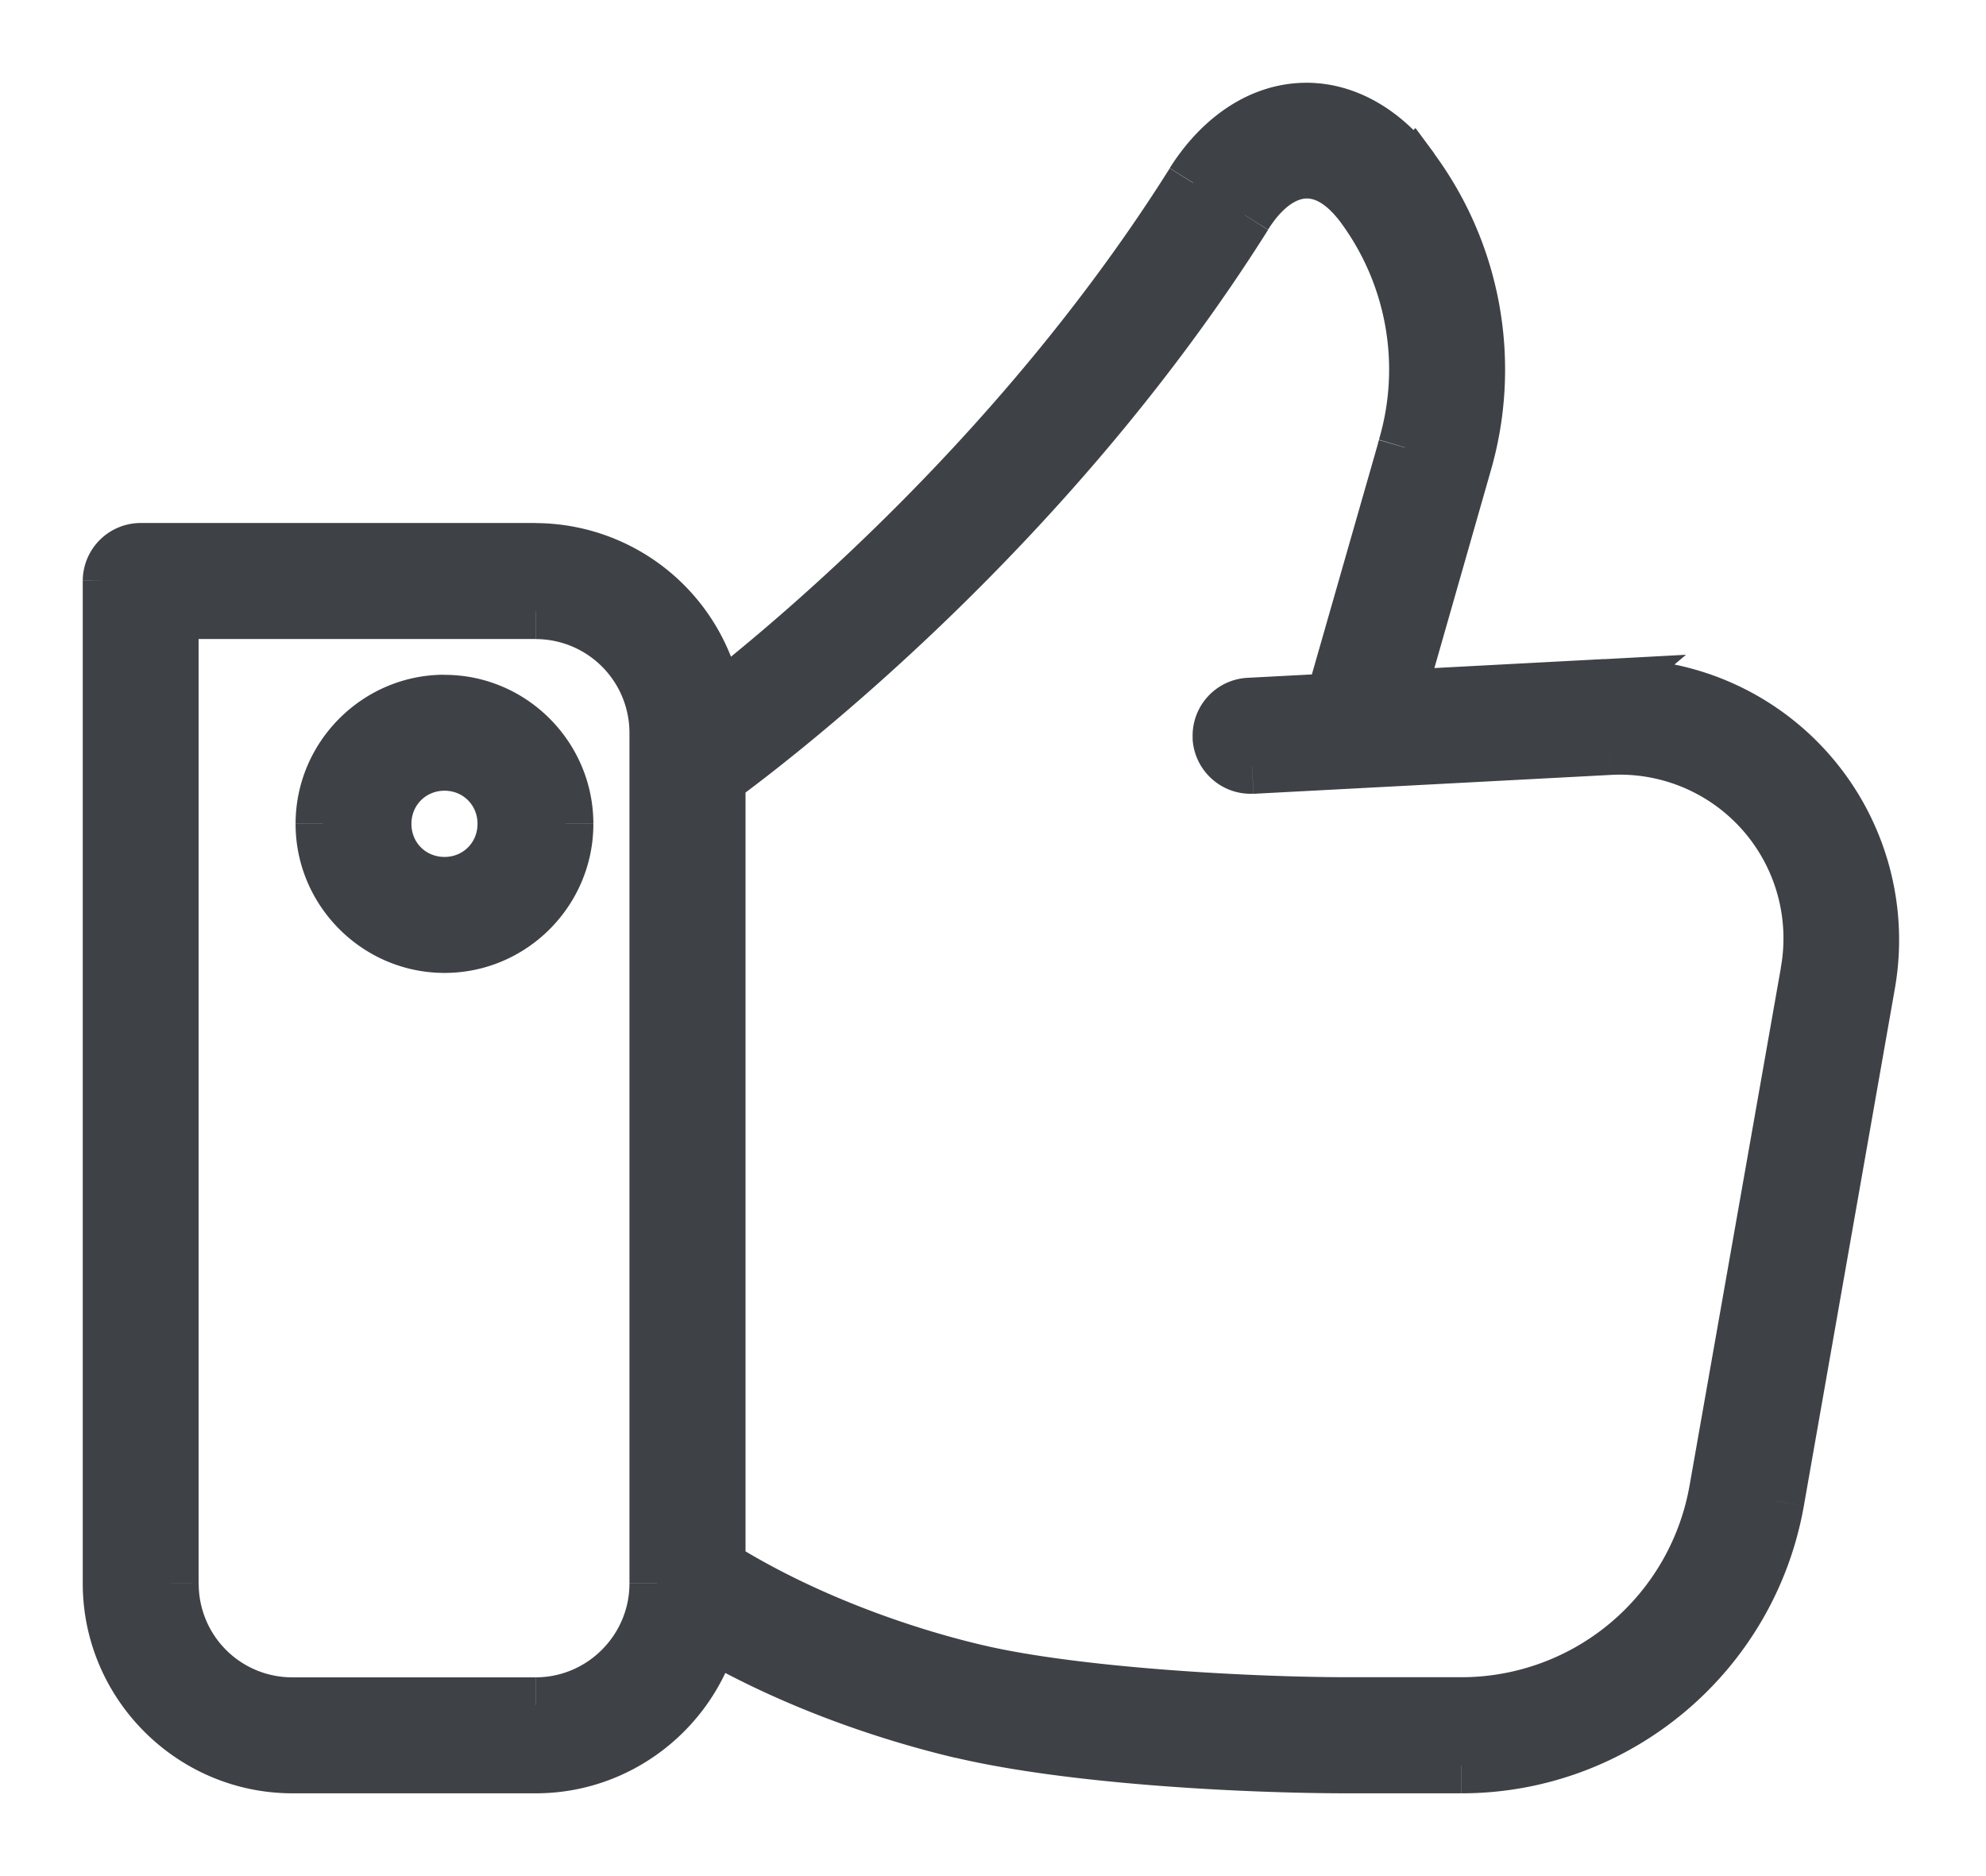
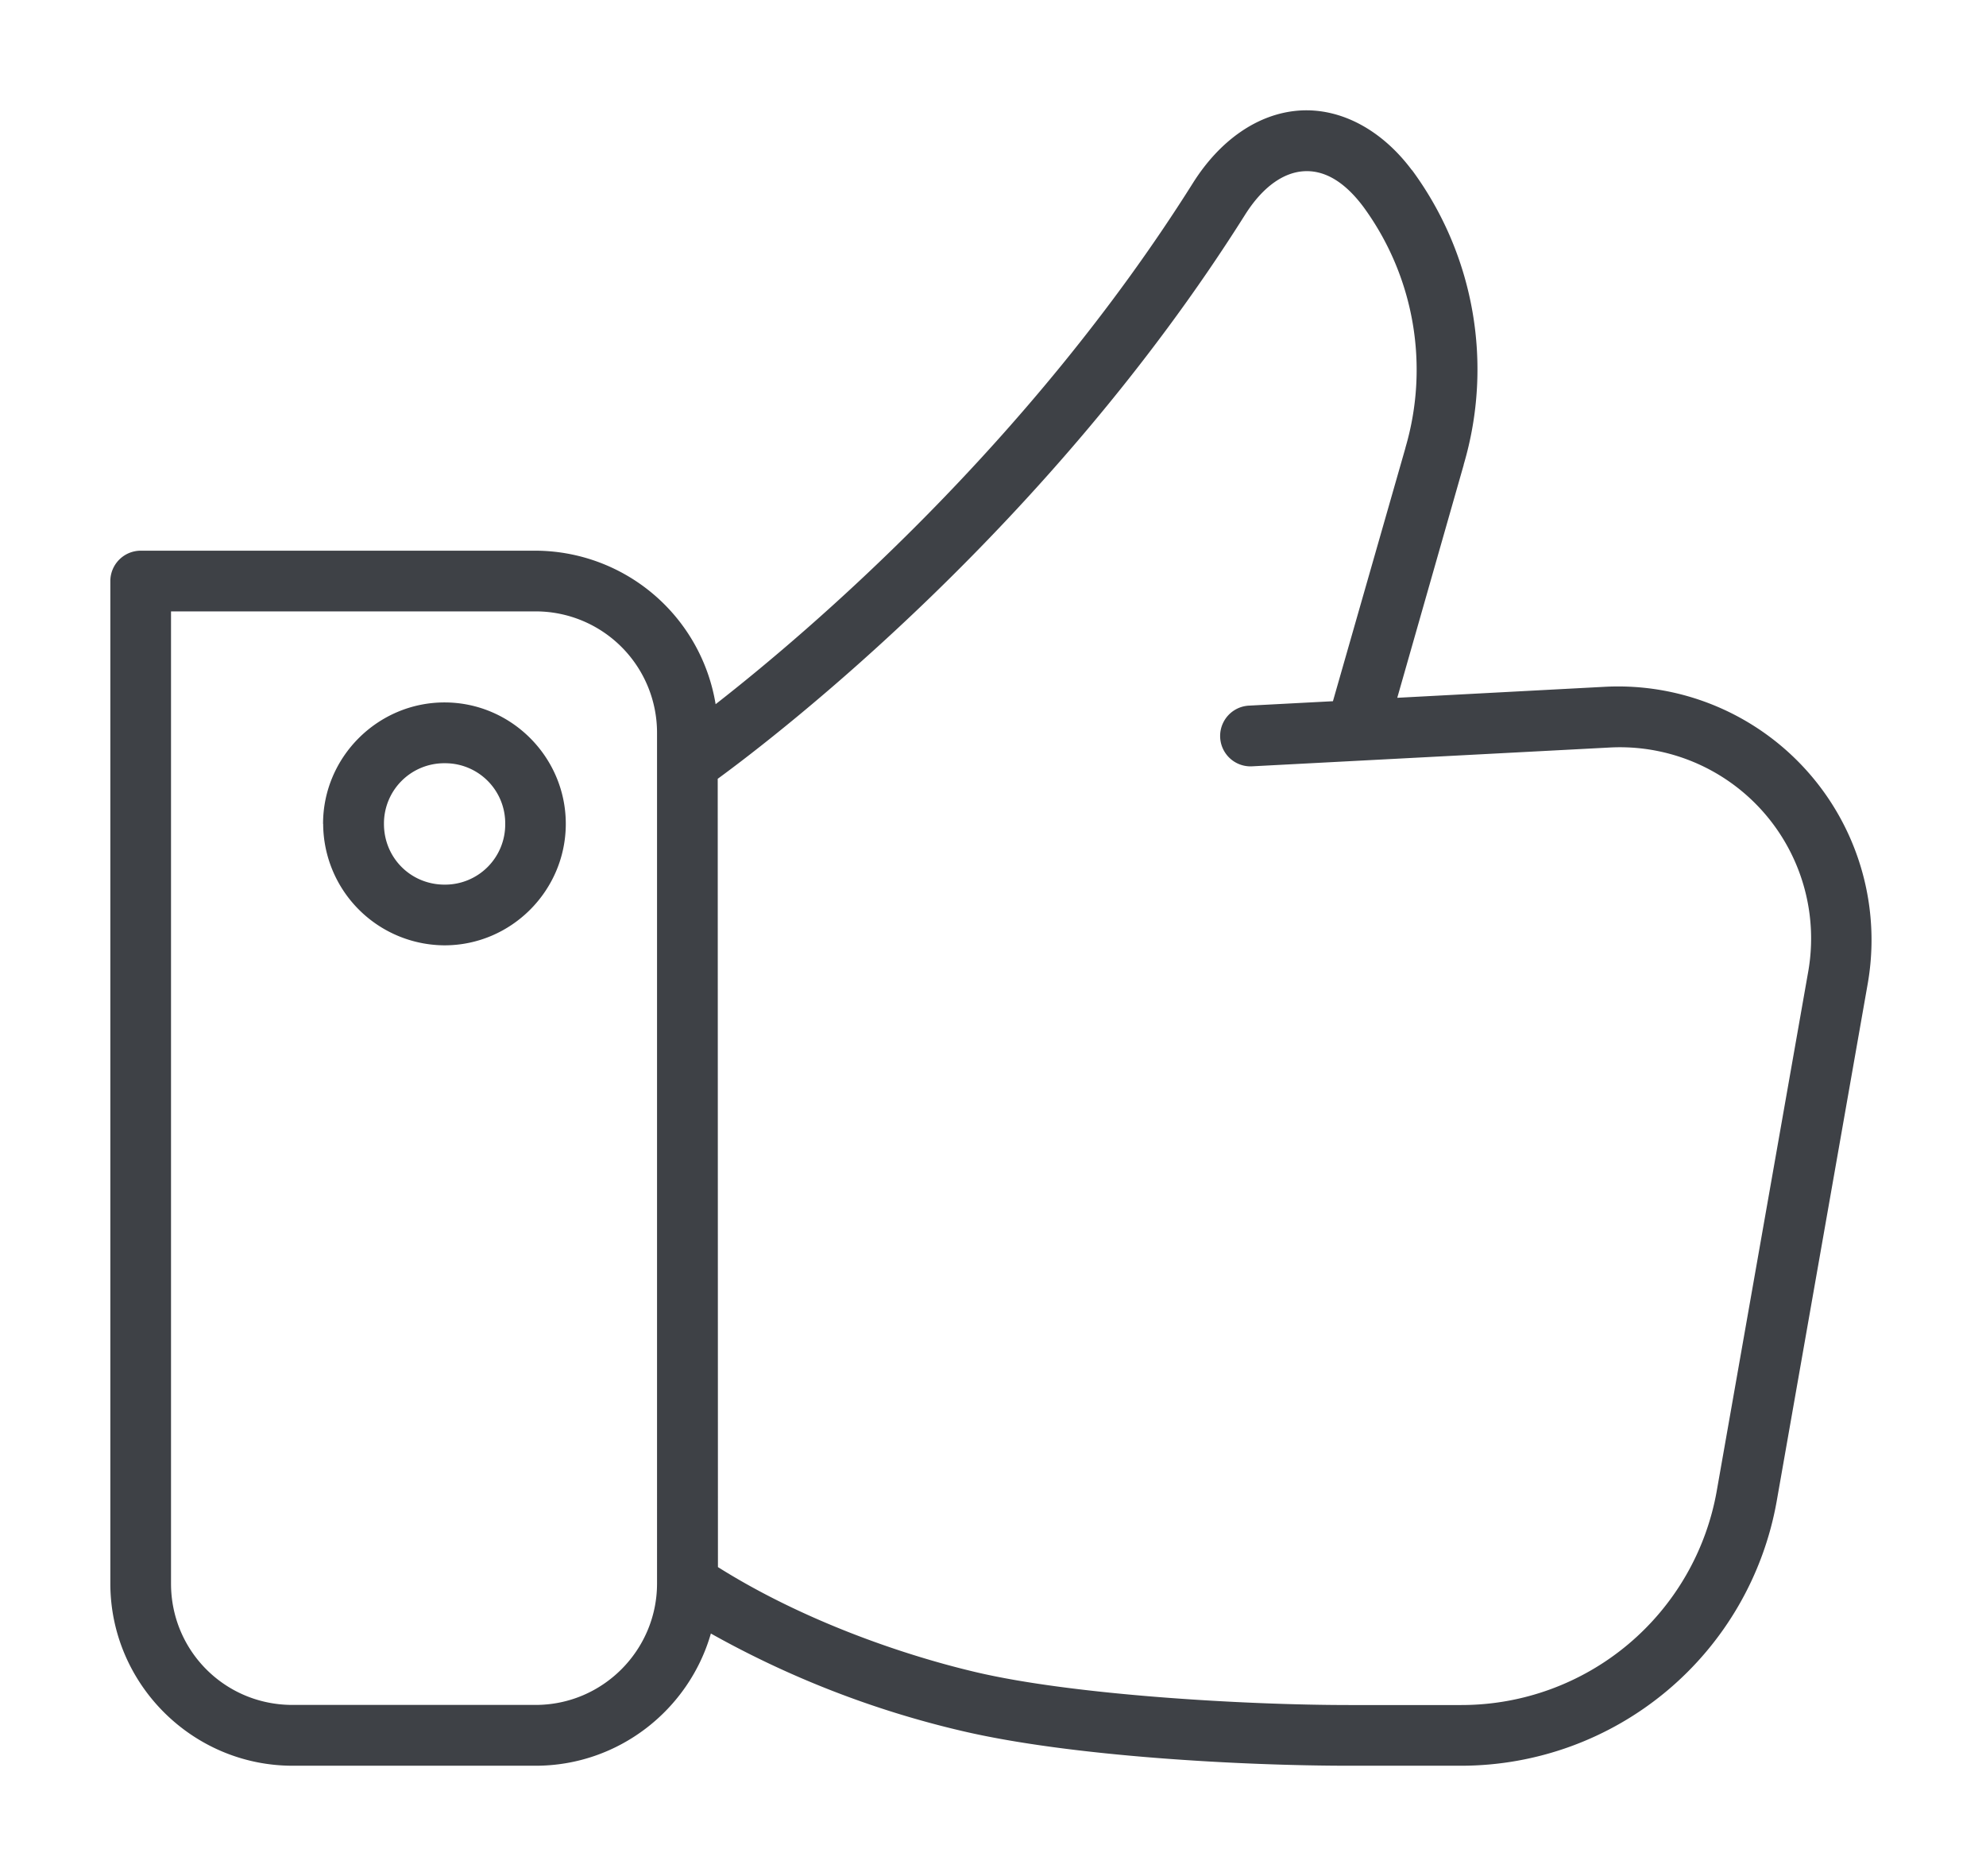
<svg xmlns="http://www.w3.org/2000/svg" width="18" height="17" viewBox="0 0 18 17" fill="none">
  <mask id="a" maskUnits="userSpaceOnUse" x="0" y="0" width="18" height="17" fill="#000">
-     <path fill="#fff" d="M0 0h18v17H0z" />
-     <path fill-rule="evenodd" clip-rule="evenodd" d="M11.773 1.002c-.38.028-.721.276-.96.655-1.49 2.369-3.478 4.062-4.327 4.724A1.66 1.66 0 0 0 4.854 4.99H1.276A.276.276 0 0 0 1 5.263v9.085C1 15.257 1.743 16 2.652 16h2.203c.752 0 1.39-.508 1.588-1.198a8.7 8.7 0 0 0 2.276.883c.985.231 2.536.315 3.513.315h1.013a2.906 2.906 0 0 0 2.858-2.397l.826-4.695a2.297 2.297 0 0 0-2.377-2.685l-1.888.1.602-2.11V4.21c.27-.913.097-1.9-.467-2.667l-.003-.002c-.271-.363-.644-.566-1.023-.539M6.507 14.2c.761.479 1.662.793 2.338.952.883.208 2.443.298 3.387.298h1.014a2.35 2.35 0 0 0 2.314-1.942l.827-4.694a1.733 1.733 0 0 0-1.805-2.04l-3.234.17a.275.275 0 0 1-.028-.55l.761-.04.657-2.295v-.002a2.5 2.5 0 0 0-.382-2.184c-.192-.256-.379-.333-.544-.321-.167.012-.358.124-.53.398C9.507 4.767 7.07 6.644 6.505 7.057zM2.928 7.465c0-.605.496-1.1 1.101-1.1.604 0 1.099.495 1.099 1.1s-.494 1.101-1.099 1.101a1.105 1.105 0 0 1-1.1-1.1m1.65 0a.544.544 0 0 0-.549-.55.546.546 0 0 0-.55.55c0 .307.243.55.55.55a.545.545 0 0 0 .549-.55m.276-1.926H1.55v8.809c0 .611.49 1.1 1.101 1.1h2.203c.611 0 1.101-.498 1.101-1.1V6.64a1.1 1.1 0 0 0-1.1-1.1" />
-   </mask>
+     </mask>
  <path fill-rule="evenodd" clip-rule="evenodd" d="M11.773 1.002c-.38.028-.721.276-.96.655-1.49 2.369-3.478 4.062-4.327 4.724A1.66 1.66 0 0 0 4.854 4.99H1.276A.276.276 0 0 0 1 5.263v9.085C1 15.257 1.743 16 2.652 16h2.203c.752 0 1.39-.508 1.588-1.198a8.7 8.7 0 0 0 2.276.883c.985.231 2.536.315 3.513.315h1.013a2.906 2.906 0 0 0 2.858-2.397l.826-4.695a2.297 2.297 0 0 0-2.377-2.685l-1.888.1.602-2.11V4.21c.27-.913.097-1.9-.467-2.667l-.003-.002c-.271-.363-.644-.566-1.023-.539M6.507 14.2c.761.479 1.662.793 2.338.952.883.208 2.443.298 3.387.298h1.014a2.35 2.35 0 0 0 2.314-1.942l.827-4.694a1.733 1.733 0 0 0-1.805-2.04l-3.234.17a.275.275 0 0 1-.028-.55l.761-.04.657-2.295v-.002a2.5 2.5 0 0 0-.382-2.184c-.192-.256-.379-.333-.544-.321-.167.012-.358.124-.53.398C9.507 4.767 7.07 6.644 6.505 7.057zM2.928 7.465c0-.605.496-1.1 1.101-1.1.604 0 1.099.495 1.099 1.1s-.494 1.101-1.099 1.101a1.105 1.105 0 0 1-1.1-1.1m1.65 0a.544.544 0 0 0-.549-.55.546.546 0 0 0-.55.55c0 .307.243.55.55.55a.545.545 0 0 0 .549-.55m.276-1.926H1.55v8.809c0 .611.49 1.1 1.101 1.1h2.203c.611 0 1.101-.498 1.101-1.1V6.64a1.1 1.1 0 0 0-1.1-1.1" fill="#3E4146" />
-   <path d="m10.814 1.657.211.133zm.959-.655-.019-.249zm-5.287 5.38-.247.038.067.419.334-.26zM4.854 4.988v-.25zm-3.578 0v.25zM1 5.263H.75zm5.443 9.539.125-.217-.277-.159-.088.307zm2.276.883.057-.244zm7.384-2.082.246.043zm.826-4.695-.246-.043zm-2.377-2.685-.161-.191-.567.48.741-.04zm0 0 .162.19.567-.48-.742.04zm-1.888.1-.24-.07-.097.337.35-.018zm.602-2.11.24.068.01-.033v-.035zm0-.003-.24-.07-.01.034v.036zM12.8 1.543l.202-.149-.173-.234-.206.206zm0 0-.177.177.177.177.176-.177zm-.003-.002-.2.15.01.014.014.013zM6.507 14.2h-.25v.139l.117.073zm2.338.952.057-.244zm6.715-1.644.246.043zm.827-4.694-.247-.043zm-1.805-2.04-.013-.25zm-3.234.17.012.25zm-.289-.26.25-.013V6.67zm.26-.29-.013-.25zm.762-.04.013.25.179-.01.049-.171zm.657-2.295.24.07.01-.035v-.035zm0-.002-.24-.07-.01.034v.036zm-.382-2.184.201-.148v-.001zm-.544-.321.018.25zm-.53.398.21.133zM6.505 7.057l-.147-.202-.103.075v.127zM1.55 5.539v-.25H1.3v.25zm1.101 9.91v.25zm2.203 0v-.25zm6.172-13.66c.21-.333.488-.517.765-.537l-.037-.499c-.481.035-.885.346-1.152.77zM6.64 6.58c.858-.671 2.872-2.385 4.385-4.789l-.423-.266c-1.469 2.333-3.431 4.005-4.27 4.66zm.093-.237A1.91 1.91 0 0 0 4.854 4.74v.5c.696 0 1.278.514 1.385 1.181zM4.854 4.739H1.276v.5h3.578zm-3.578 0a.526.526 0 0 0-.526.523l.5.003q.002-.024.026-.026zm-.526.524v9.085h.5V5.263zm0 9.085c0 1.047.855 1.902 1.902 1.902v-.5c-.77 0-1.402-.631-1.402-1.402zm1.902 1.902h2.203v-.5H2.652zm2.203 0c.866 0 1.6-.585 1.828-1.379l-.48-.138a1.41 1.41 0 0 1-1.348 1.017zm3.921-.809a8.4 8.4 0 0 1-2.208-.856l-.25.434c.8.46 1.666.75 2.344.91zm3.456.309c-.972 0-2.5-.084-3.456-.309l-.114.487c1.013.238 2.588.322 3.57.322zm1.013 0h-1.013v.5h1.013zm2.611-2.19a2.656 2.656 0 0 1-2.61 2.19v.5c1.526 0 2.837-1.1 3.103-2.604zm.827-4.695-.827 4.694.493.087.826-4.694zm-2.118-2.393a2.047 2.047 0 0 1 2.118 2.393l.492.087a2.547 2.547 0 0 0-2.636-2.979zm-.174-.44.323.382zm-1.714.54 1.889-.1-.027-.5-1.888.1zm.349-2.428-.602 2.11.48.137.603-2.11zm-.01.066v.003h.5V4.21zm-.418-2.52a2.8 2.8 0 0 1 .429 2.45l.48.141A3.3 3.3 0 0 0 13 1.394zm.377.03-.353-.354zm-.355-.002.002.002.353-.354-.002-.002zm-.83-.466c.274-.02.571.125.806.439l.4-.3c-.308-.412-.755-.673-1.242-.638zM6.374 14.41c.79.497 1.72.82 2.414.983l.114-.487c-.657-.154-1.53-.46-2.262-.92zm2.414.983c.912.215 2.496.305 3.444.305v-.5c-.939 0-2.475-.09-3.33-.292zm3.444.305h1.014v-.5h-1.014zm1.014 0a2.6 2.6 0 0 0 2.56-2.149l-.493-.087a2.1 2.1 0 0 1-2.068 1.736zm2.56-2.149.827-4.693-.492-.087-.828 4.694zm.827-4.693a1.983 1.983 0 0 0-2.064-2.334l.027.5A1.483 1.483 0 0 1 16.14 8.77zm-2.064-2.334-3.234.171.026.5 3.235-.171zm-3.234.17a.025.025 0 0 1-.026-.023l-.5.027c.017.288.262.51.551.496zm-.026-.024c0-.013.01-.025.024-.026l-.027-.5a.525.525 0 0 0-.496.555zm.024-.026.761-.04-.026-.5-.762.04zm.989-.221.656-2.295-.48-.137-.657 2.294zm.666-2.364v-.002h-.5v.002zm-.01.07a2.74 2.74 0 0 0-.42-2.404l-.404.296c.416.566.543 1.293.344 1.965zm-.422-2.405c-.225-.302-.486-.442-.763-.421l.037.498c.056-.004.168.01.326.222zm-.763-.421c-.27.02-.524.197-.723.514l.423.266c.146-.232.275-.277.337-.282zm-.723.514c-1.75 2.78-4.157 4.635-4.711 5.04l.295.403c.573-.42 3.04-2.318 4.839-5.175zM6.757 14.2V7.057h-.5v7.142zM4.029 6.114c-.743 0-1.35.608-1.35 1.351h.5c0-.467.383-.85.85-.85zm1.349 1.351c0-.742-.606-1.35-1.349-1.35v.5c.466 0 .849.383.849.85zM4.029 8.816c.744 0 1.349-.608 1.349-1.35h-.5a.853.853 0 0 1-.849.85zm-1.35-1.35c0 .742.607 1.35 1.35 1.35v-.5a.855.855 0 0 1-.85-.85zm1.35-.301c.168 0 .299.13.299.3h.5c0-.443-.352-.8-.799-.8zm-.3.3c0-.169.131-.3.3-.3v-.5c-.445 0-.8.354-.8.8zm.3.3c-.17 0-.3-.13-.3-.3h-.5c0 .445.354.8.8.8zm.299-.3c0 .17-.131.3-.299.3v.5a.795.795 0 0 0 .799-.8zM1.55 5.79h3.304v-.5H1.55zm.25 8.559v-8.81h-.5v8.809zm.851.85a.847.847 0 0 1-.85-.85h-.5c0 .749.601 1.35 1.35 1.35zm2.203 0H2.651v.5h2.203zm.851-.85c0 .465-.38.85-.85.85v.5c.75 0 1.35-.611 1.35-1.35zm0-7.708v7.707h.5V6.64zm-.85-.85a.85.85 0 0 1 .85.85h.5c0-.742-.6-1.35-1.35-1.35z" fill="#3E4146" mask="url(#a)" />
</svg>